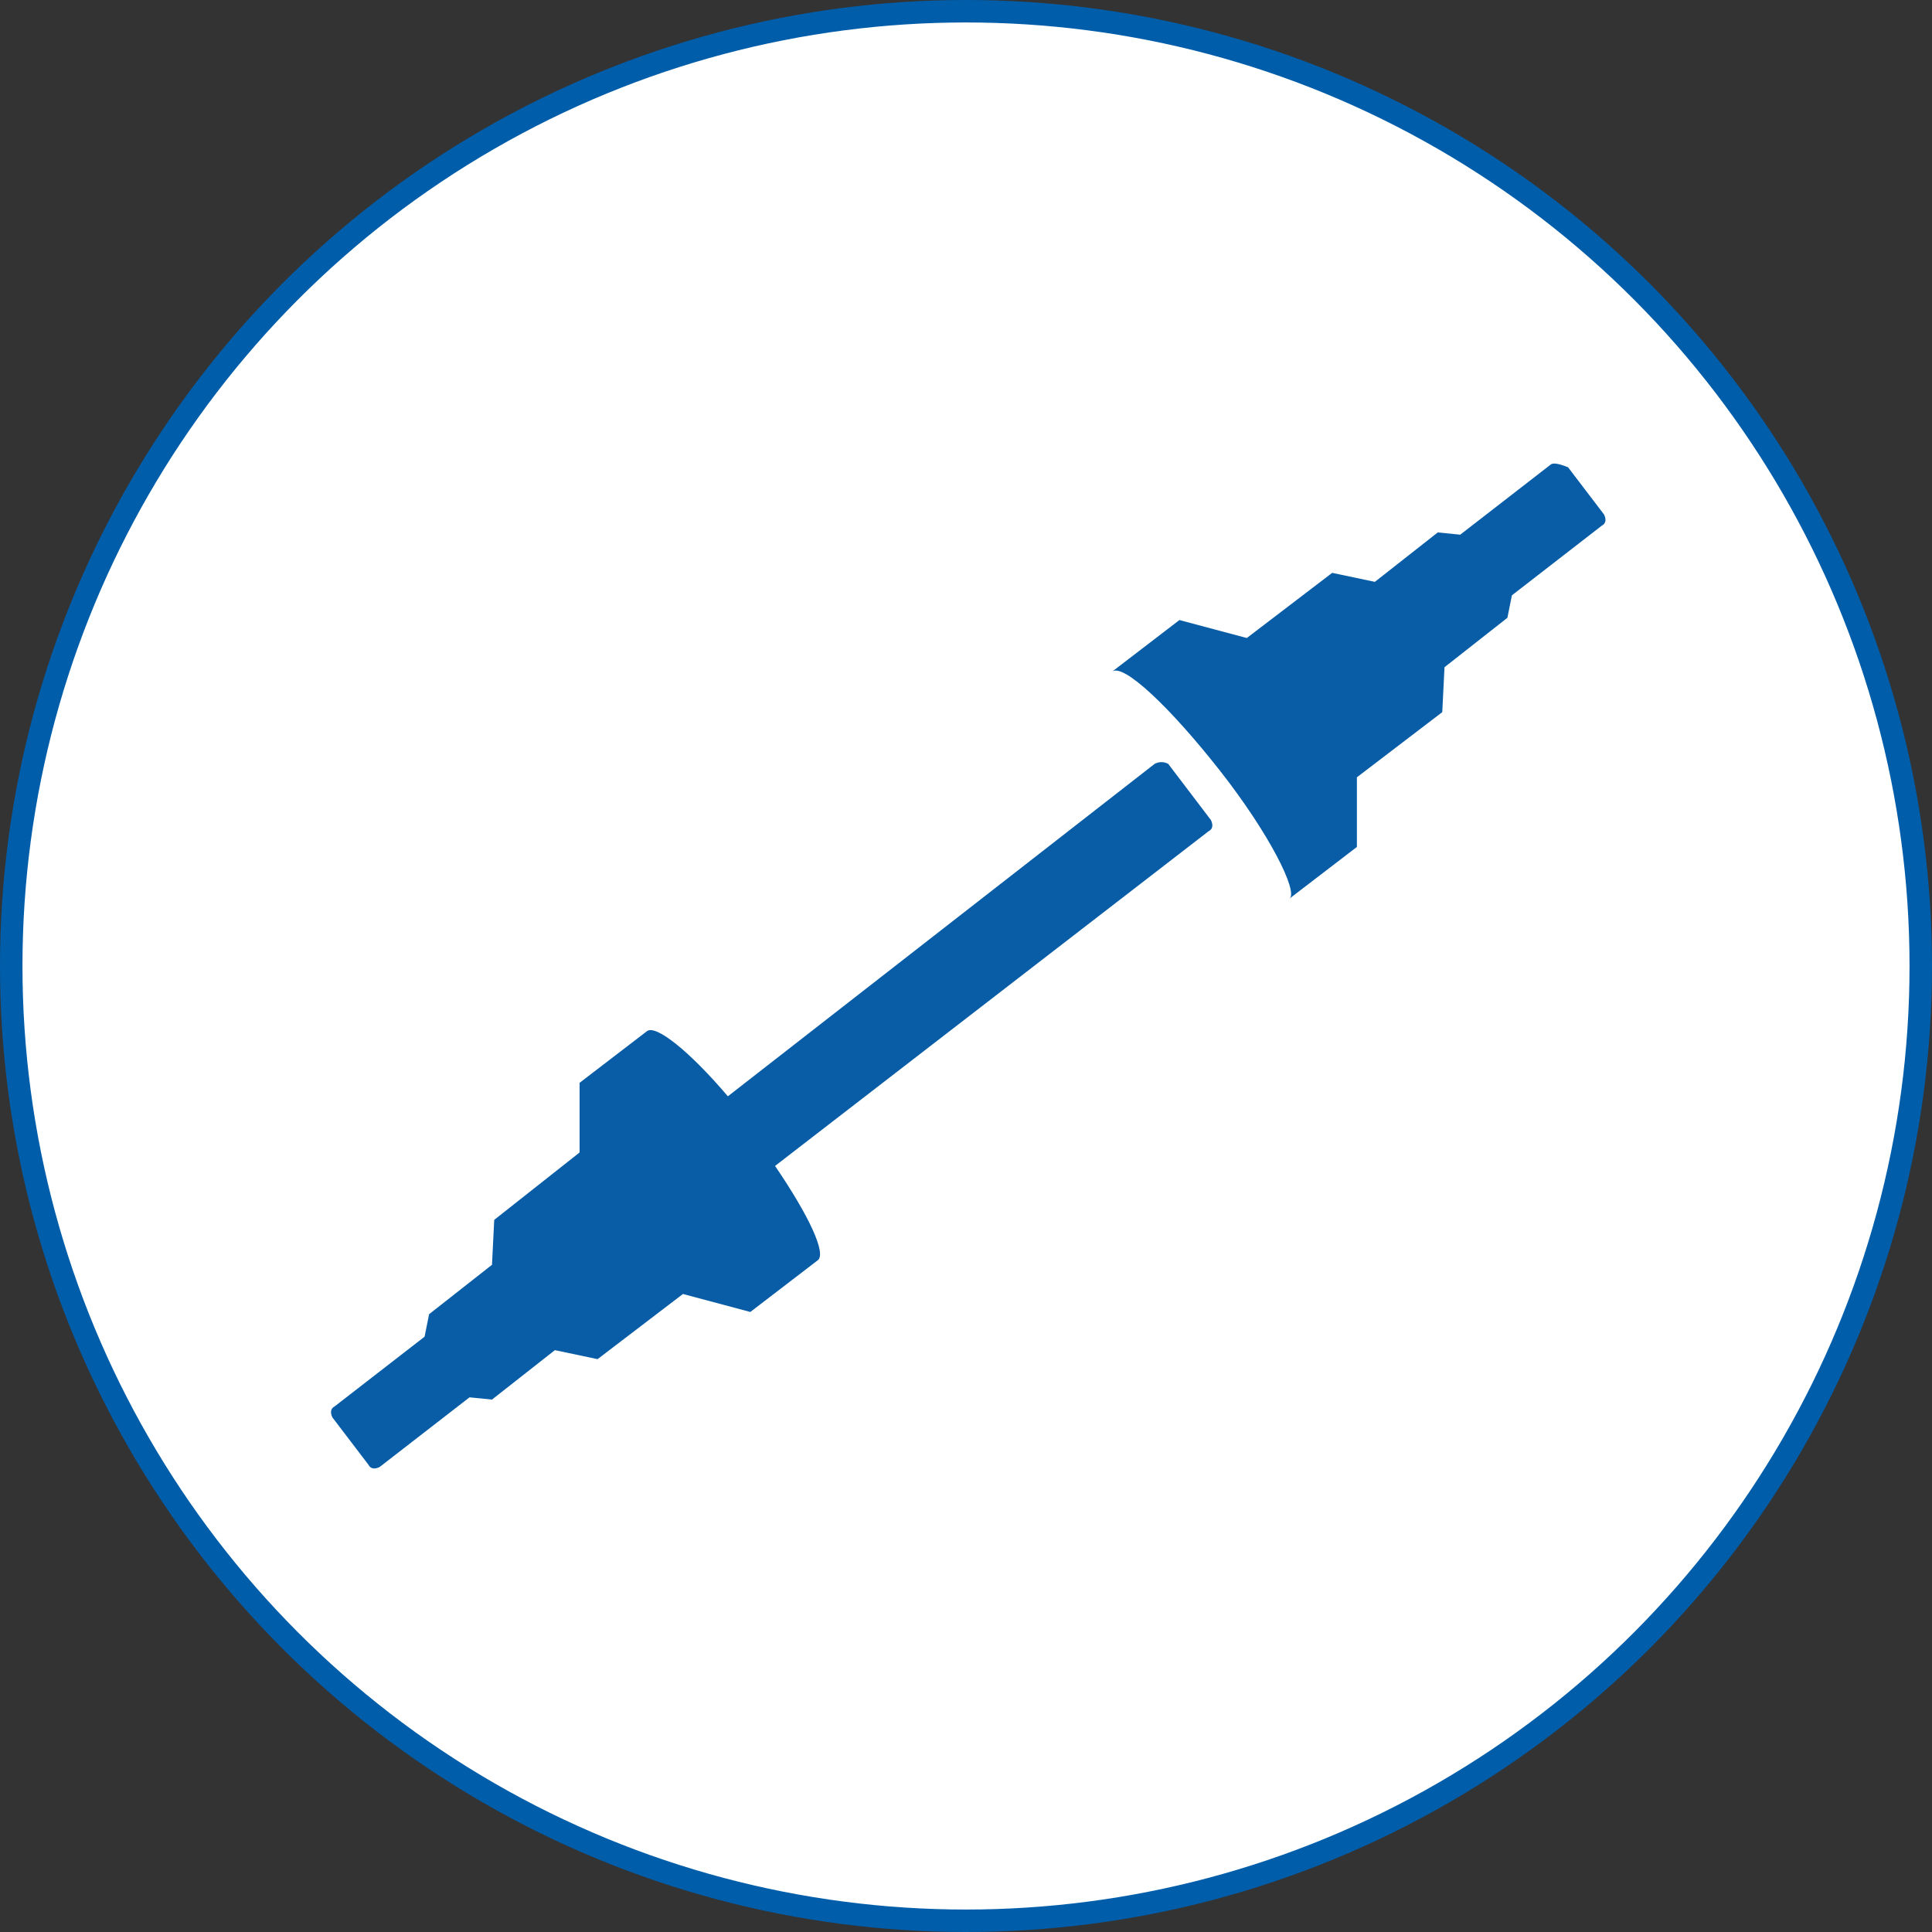
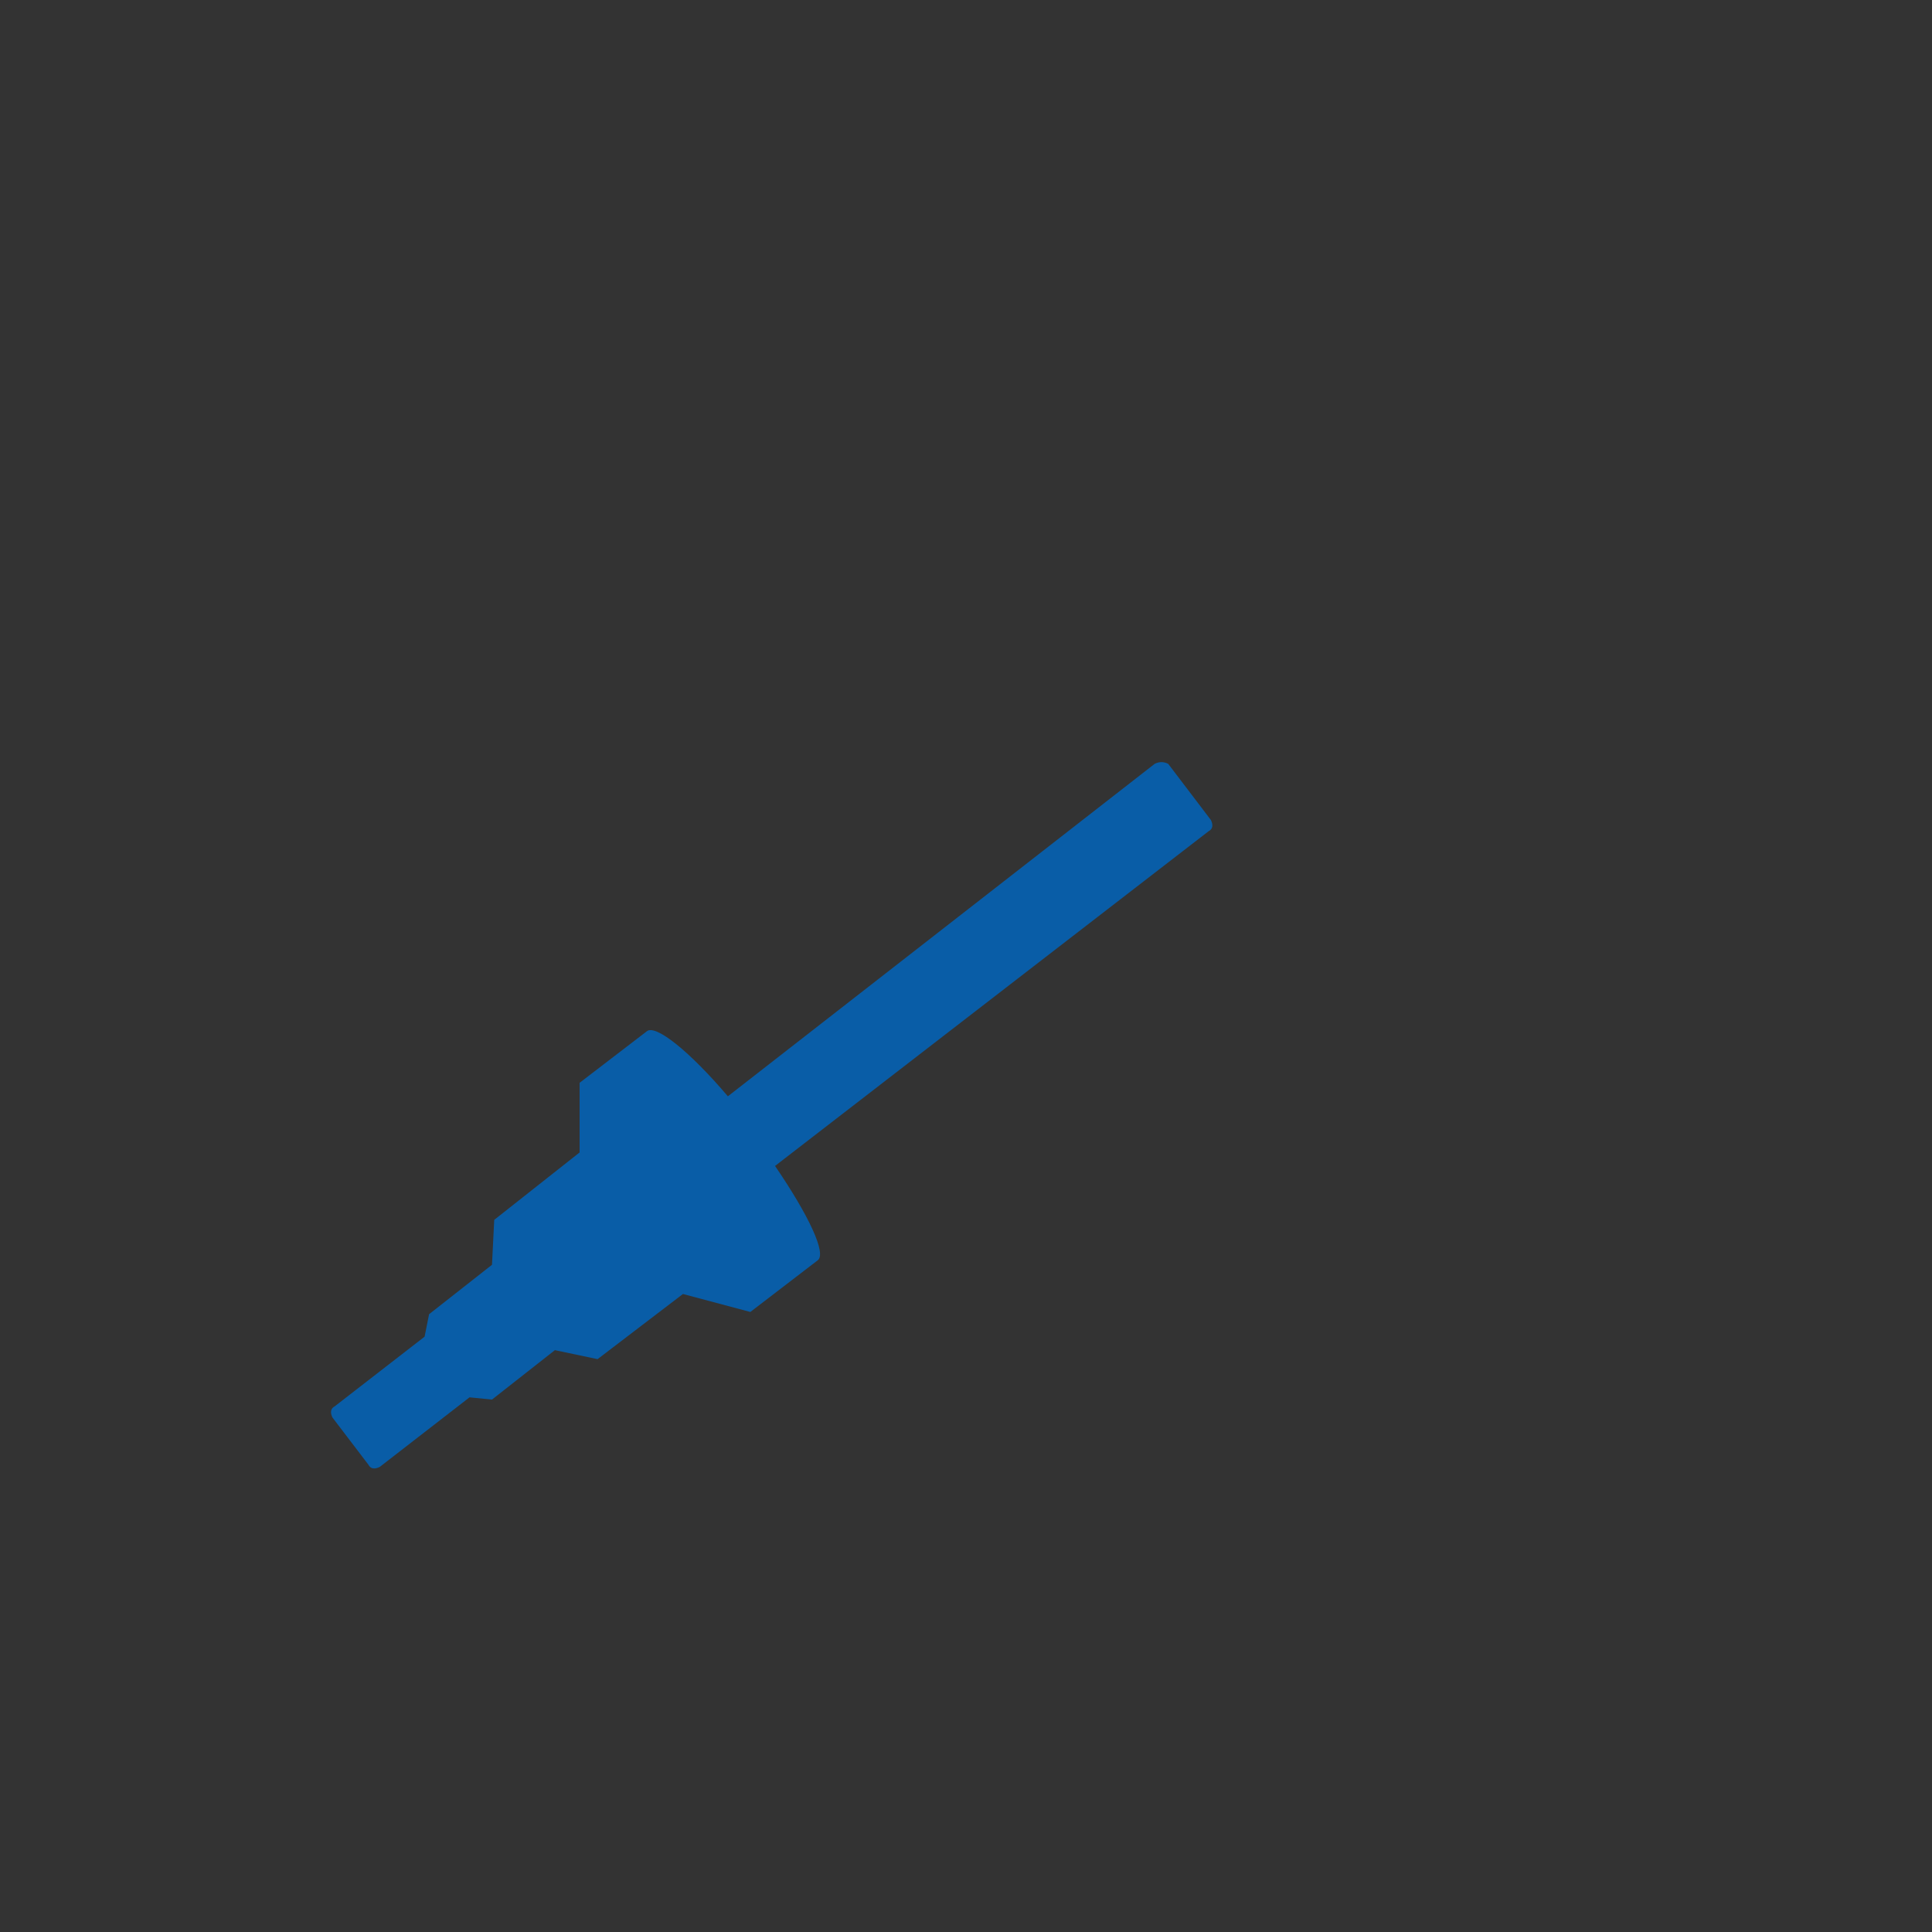
<svg xmlns="http://www.w3.org/2000/svg" version="1.1" id="Layer_1" x="0px" y="0px" viewBox="0 0 86 86" style="enable-background:new 0 0 86 86;" xml:space="preserve">
  <rect x="0" y="0" width="86" height="86" fill="#333333" stroke="none" />
  <style type="text/css">
	.st0{fill:#FFFFFF;stroke:#005DAA;stroke-miterlimit:10;}
	.st1{fill:#095DA7;}
</style>
-   <circle class="st0" cx="43" cy="43" r="42.5" />
  <g>
    <path class="st1" d="M51.4,34L32.4,48.8c-1.7-2-3.2-3.2-3.6-2.9l-3,2.3l0,3.1L22,54.3l-0.1,2l-2.8,2.2l-0.2,1l-4,3.1   c-0.2,0.1-0.2,0.3-0.1,0.5l1.6,2.1c0.1,0.2,0.3,0.2,0.5,0.1l4-3.1l1,0.1l2.8-2.2l1.9,0.4l3.8-2.9l3,0.8l3-2.3   c0.4-0.3-0.4-2-1.9-4.2L53.8,37c0.2-0.1,0.2-0.3,0.1-0.5l-1.9-2.5C51.8,33.9,51.6,33.9,51.4,34z" />
-     <path class="st1" d="M69,20.7l-4,3.1l-1-0.1l-2.8,2.2l-1.9-0.4l-3.8,2.9l-3-0.8l-3,2.3c0.5-0.4,2.6,1.6,4.8,4.4   c2.2,2.8,3.5,5.4,3.1,5.7l3-2.3l0-3.1l3.8-2.9l0.1-2l2.8-2.2l0.2-1l4-3.1c0.2-0.1,0.2-0.3,0.1-0.5l-1.6-2.1   C69.3,20.6,69.1,20.6,69,20.7z" />
  </g>
</svg>